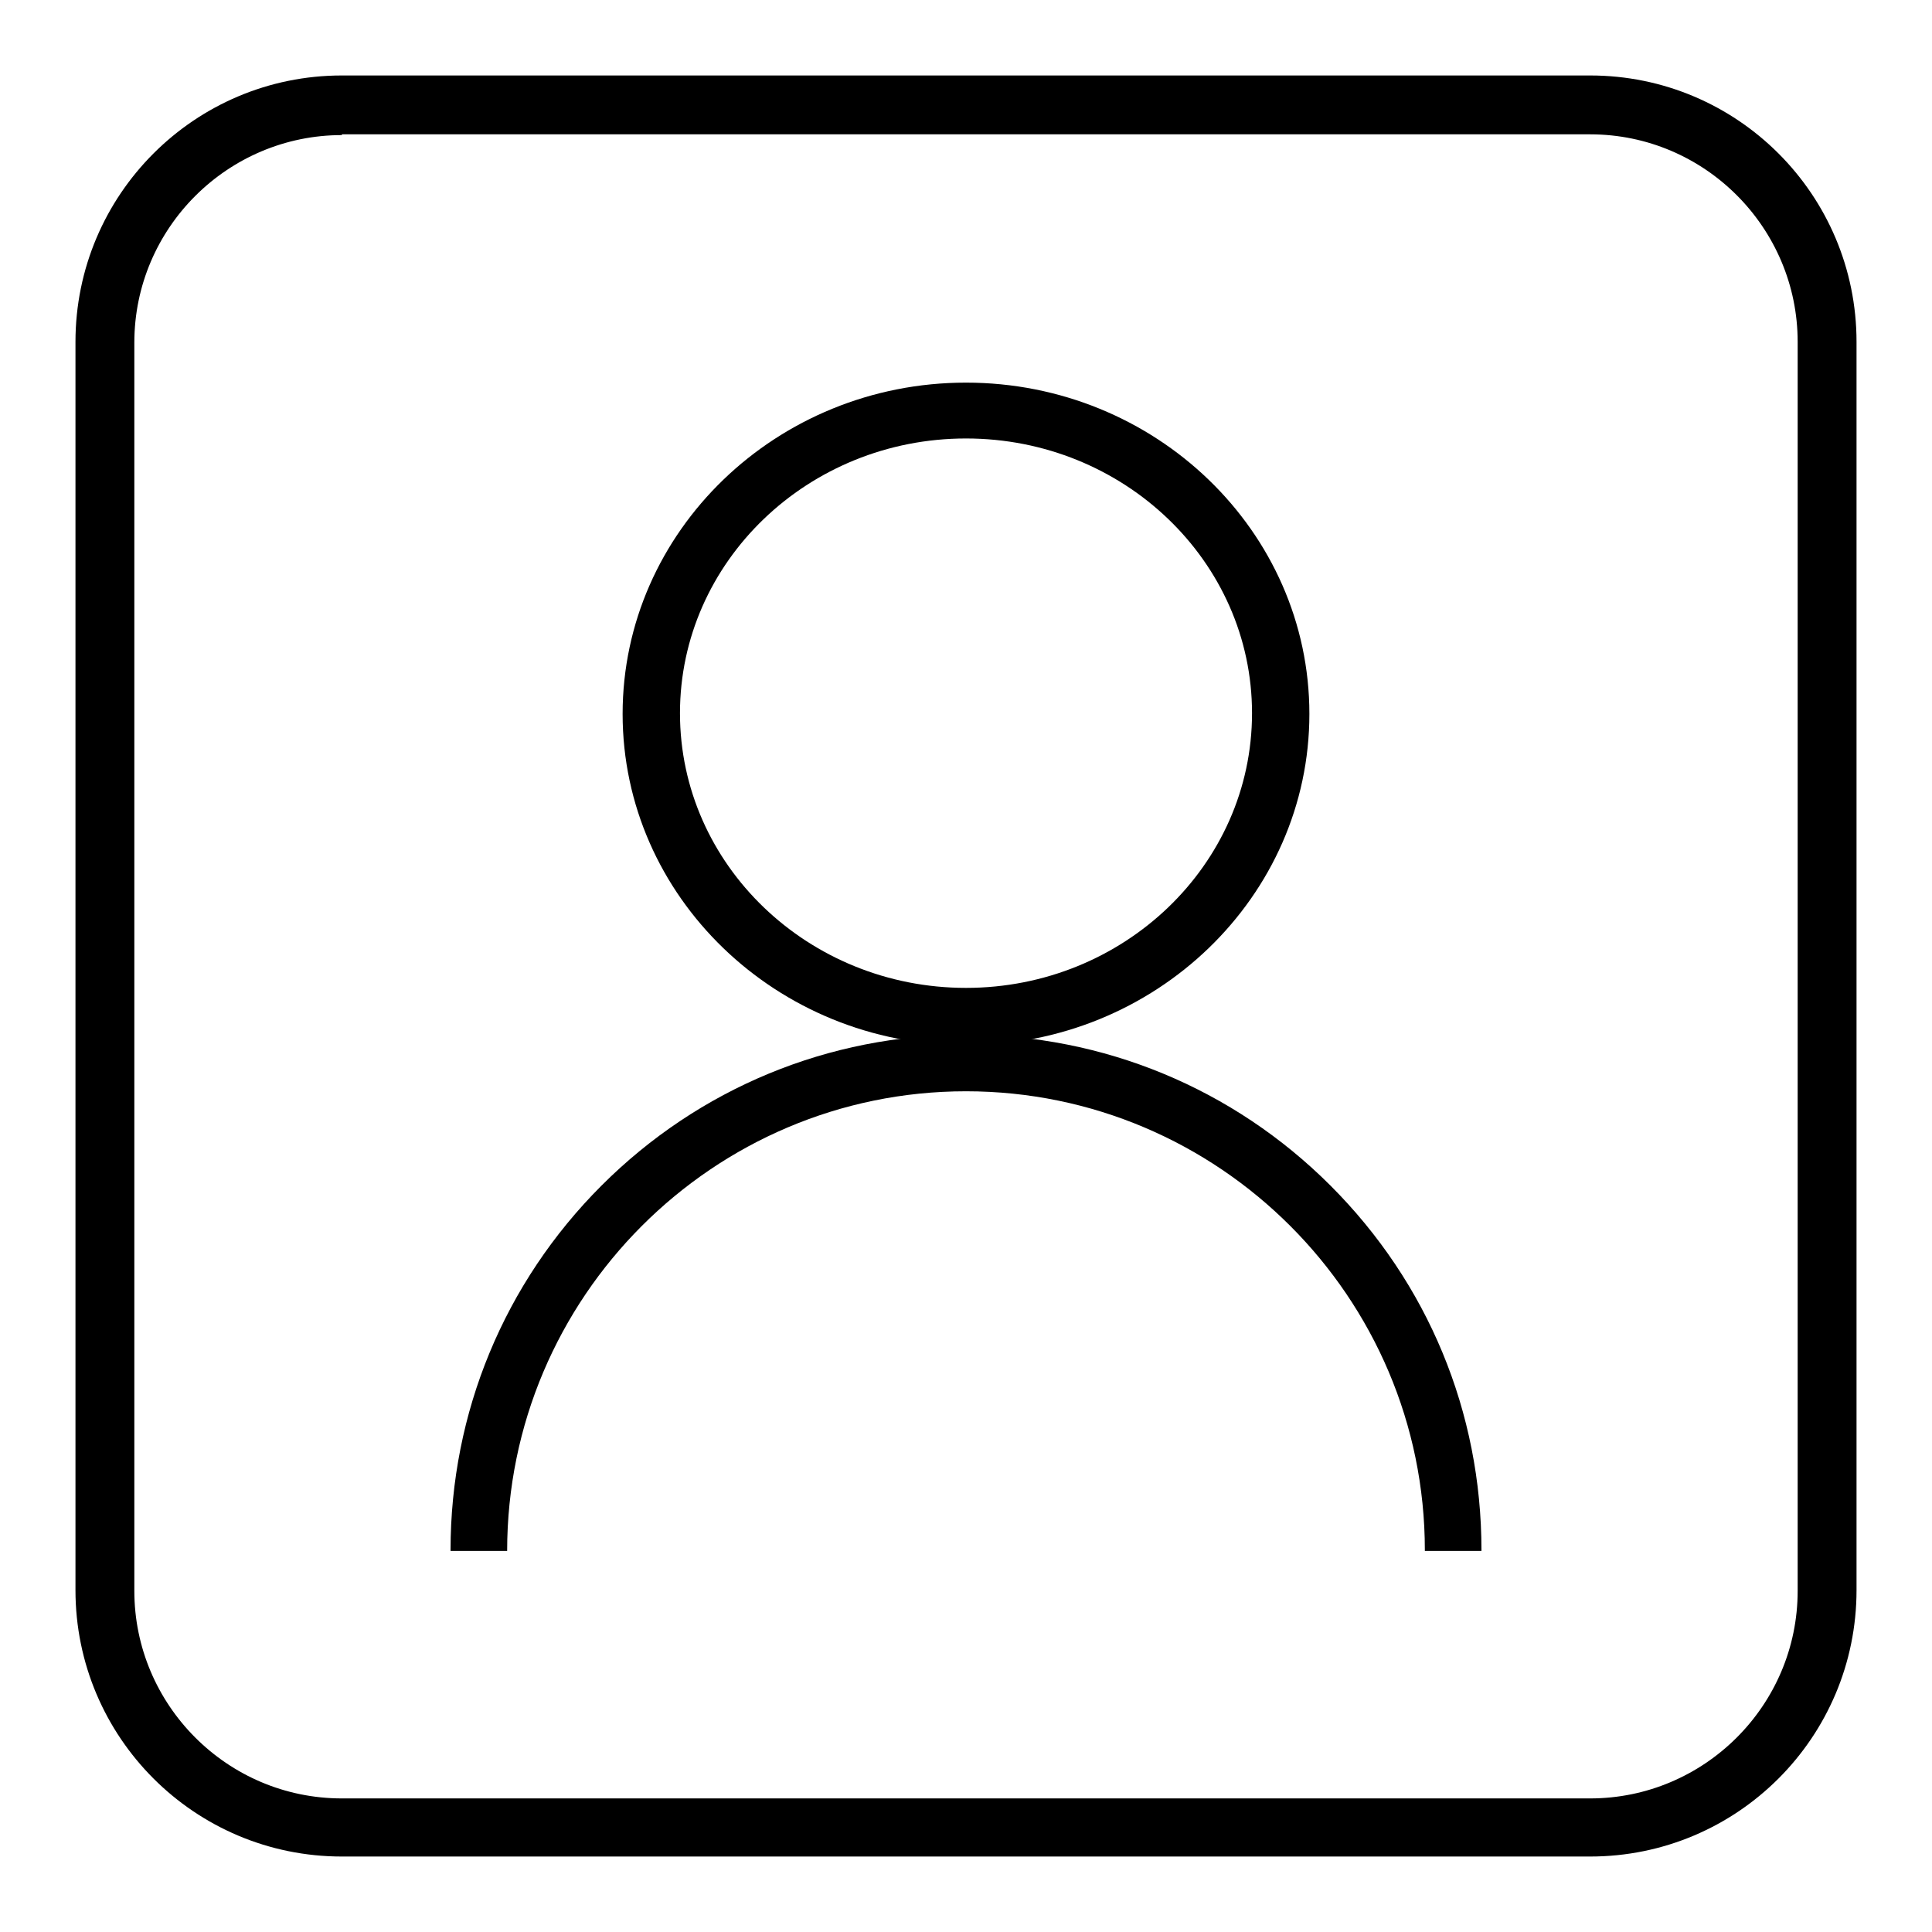
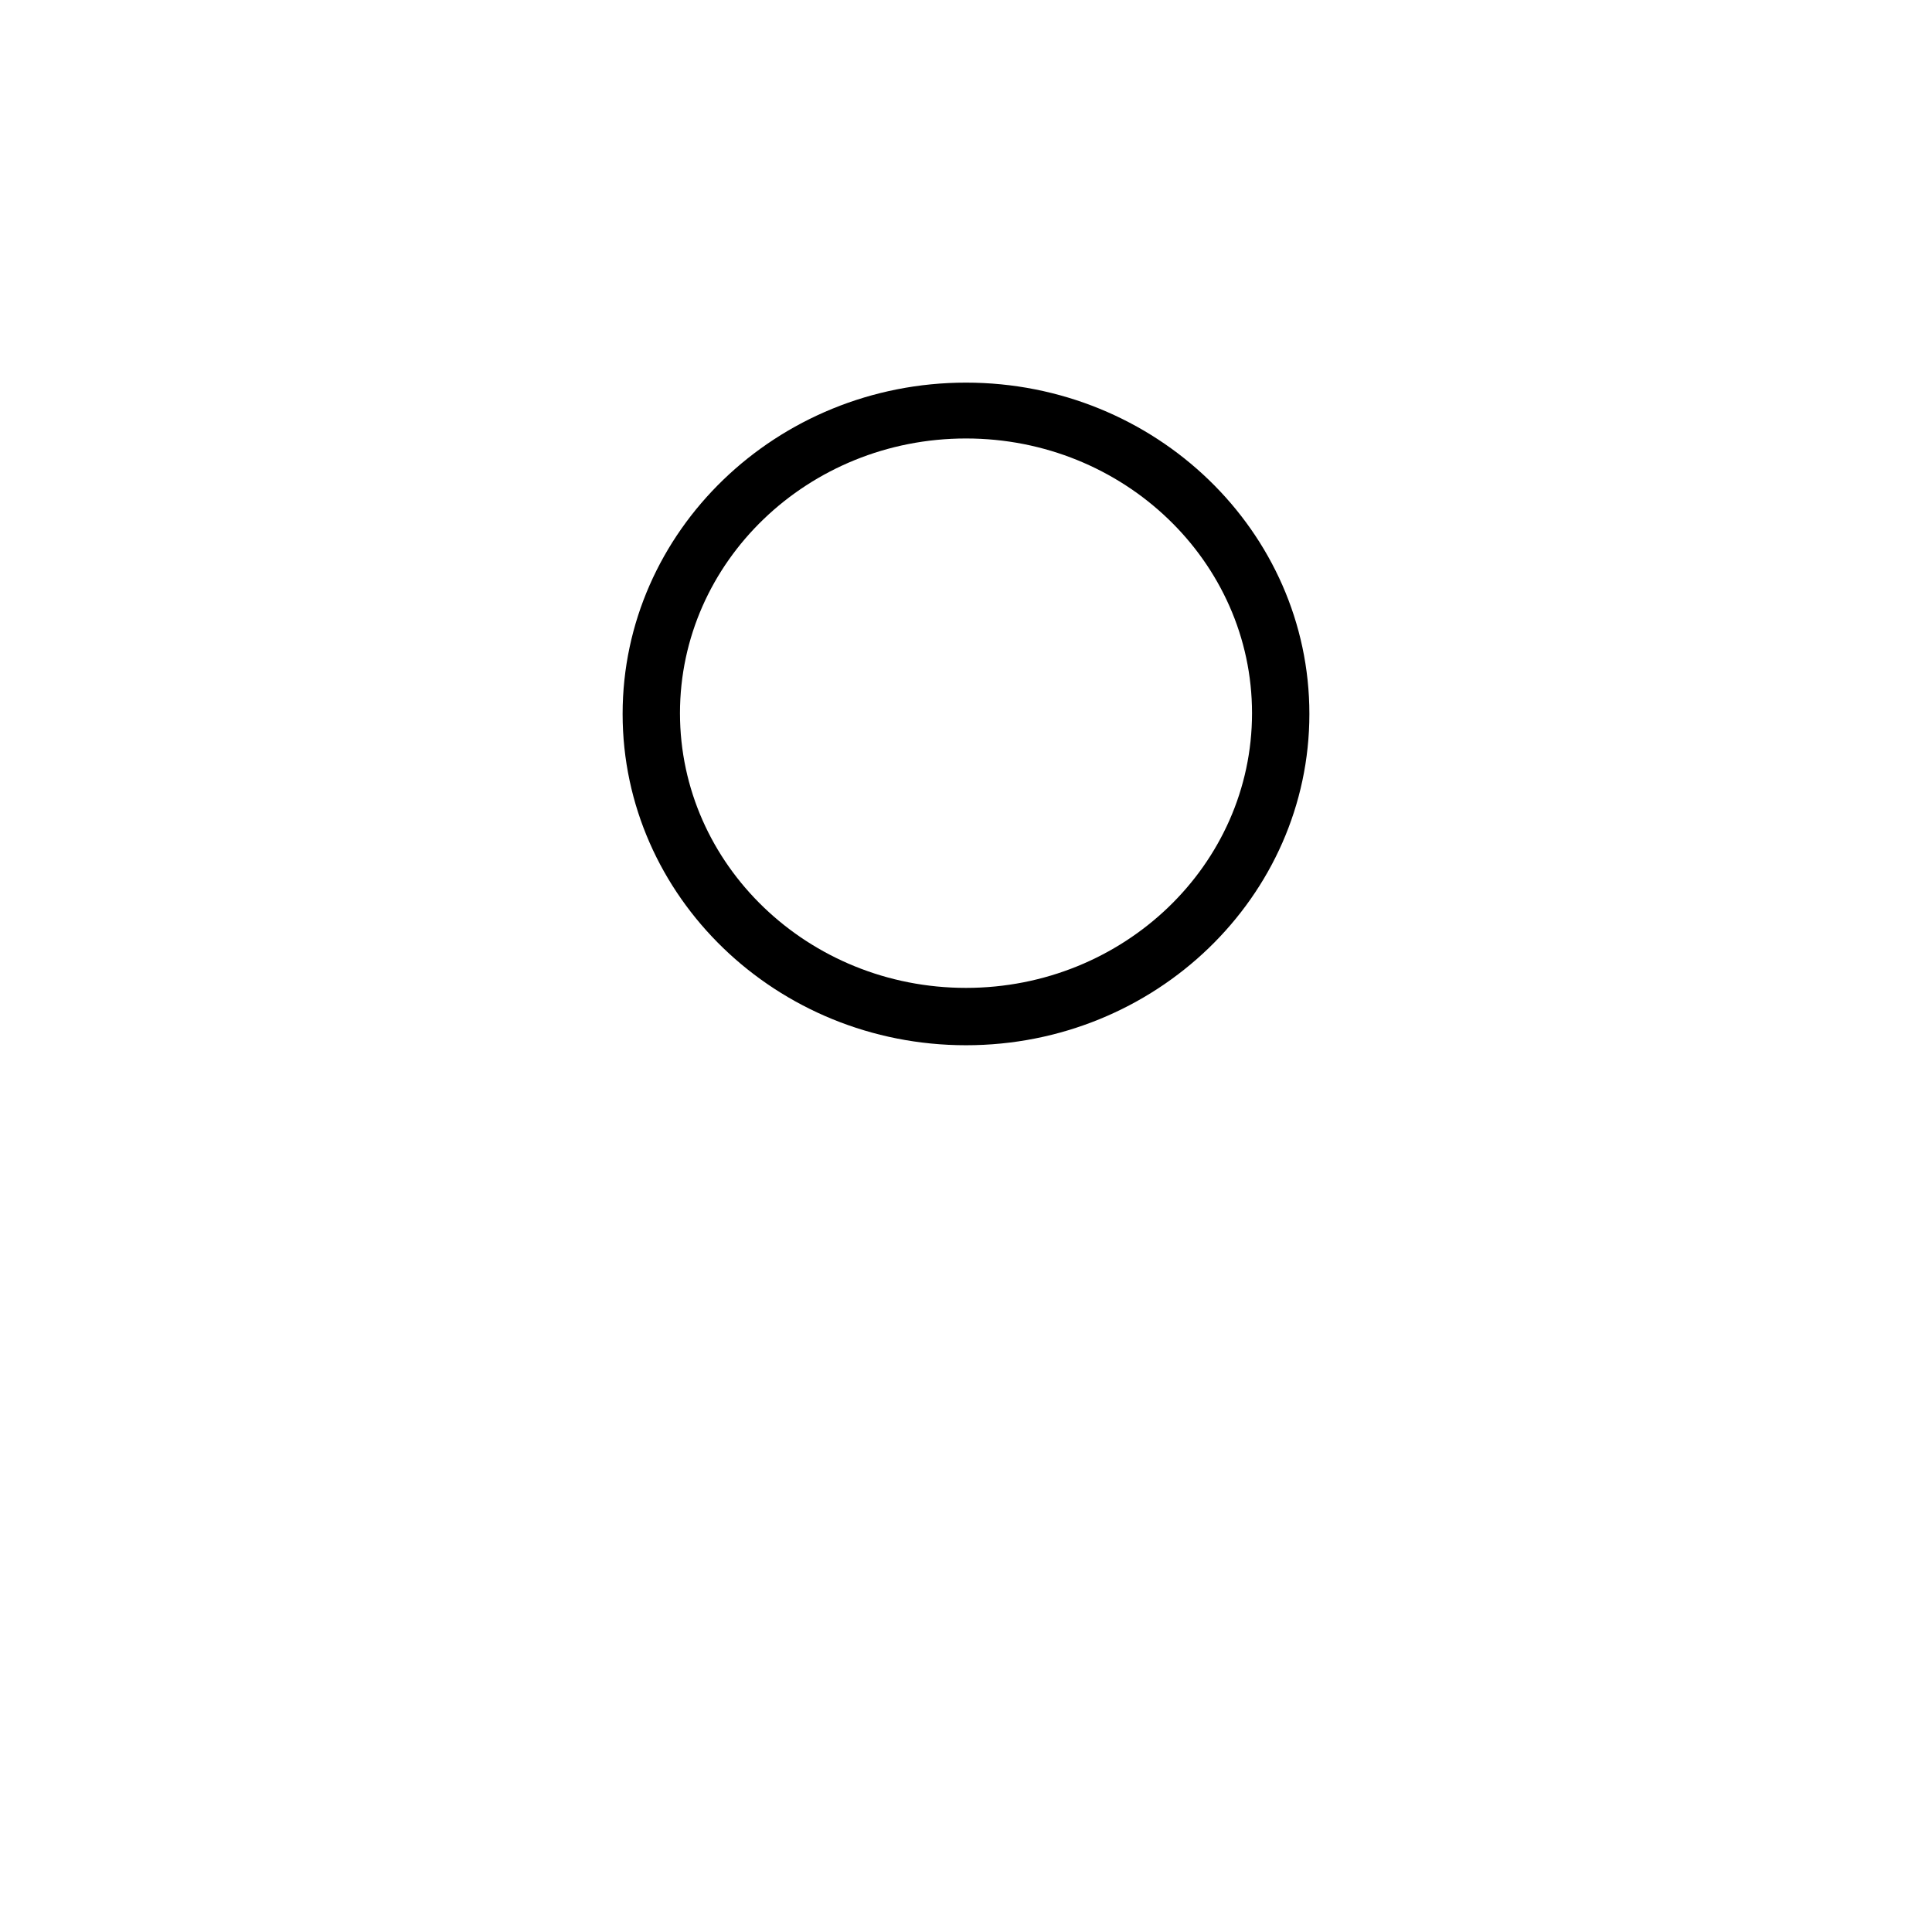
<svg xmlns="http://www.w3.org/2000/svg" version="1.1" x="0px" y="0px" viewBox="0 0 256 256" enable-background="new 0 0 256 256" xml:space="preserve">
  <g>
    <g>
-       <path fill="#000000" d="M210.7,246H45.3C25.8,246,10,230.2,10,210.7V45.3C10,25.8,25.8,10,45.3,10h165.4c19.5,0,35.3,15.8,35.3,35.3v165.4C246,230.2,230.2,246,210.7,246L210.7,246L210.7,246z M45.3,17.9c-15.1,0-27.5,12.3-27.5,27.5v165.4c0,15.1,12.3,27.5,27.5,27.5h165.4c15.1,0,27.5-12.3,27.5-27.5V45.3c0-15.1-12.3-27.5-27.5-27.5H45.3L45.3,17.9z" />
      <path fill="#000000" d="M128,138.5c-25.1,0-45.5-19.7-45.5-43.9s20.4-43.9,45.5-43.9c25.1,0,45.5,19.7,45.5,43.9S153.1,138.5,128,138.5z M128,58.1c-20.9,0-37.9,16.3-37.9,36.4s17,36.4,37.9,36.4c20.9,0,37.9-16.3,37.9-36.4S148.9,58.1,128,58.1z" />
-       <path fill="#000000" d="M67.2,205.5C67.2,205.4,67.2,205.4,67.2,205.5c0-33.6,27.3-60.9,60.8-60.9s60.8,27.3,60.8,60.8c0,0,0,0.1,0,0.1h7.5c0,0,0-0.1,0-0.1c0-18.3-7.1-35.4-20-48.3c-12.9-12.9-30.1-20-48.3-20s-35.4,7.1-48.3,20s-20,30.1-20,48.3c0,0,0,0.1,0,0.1L67.2,205.5L67.2,205.5z" />
    </g>
  </g>
</svg>